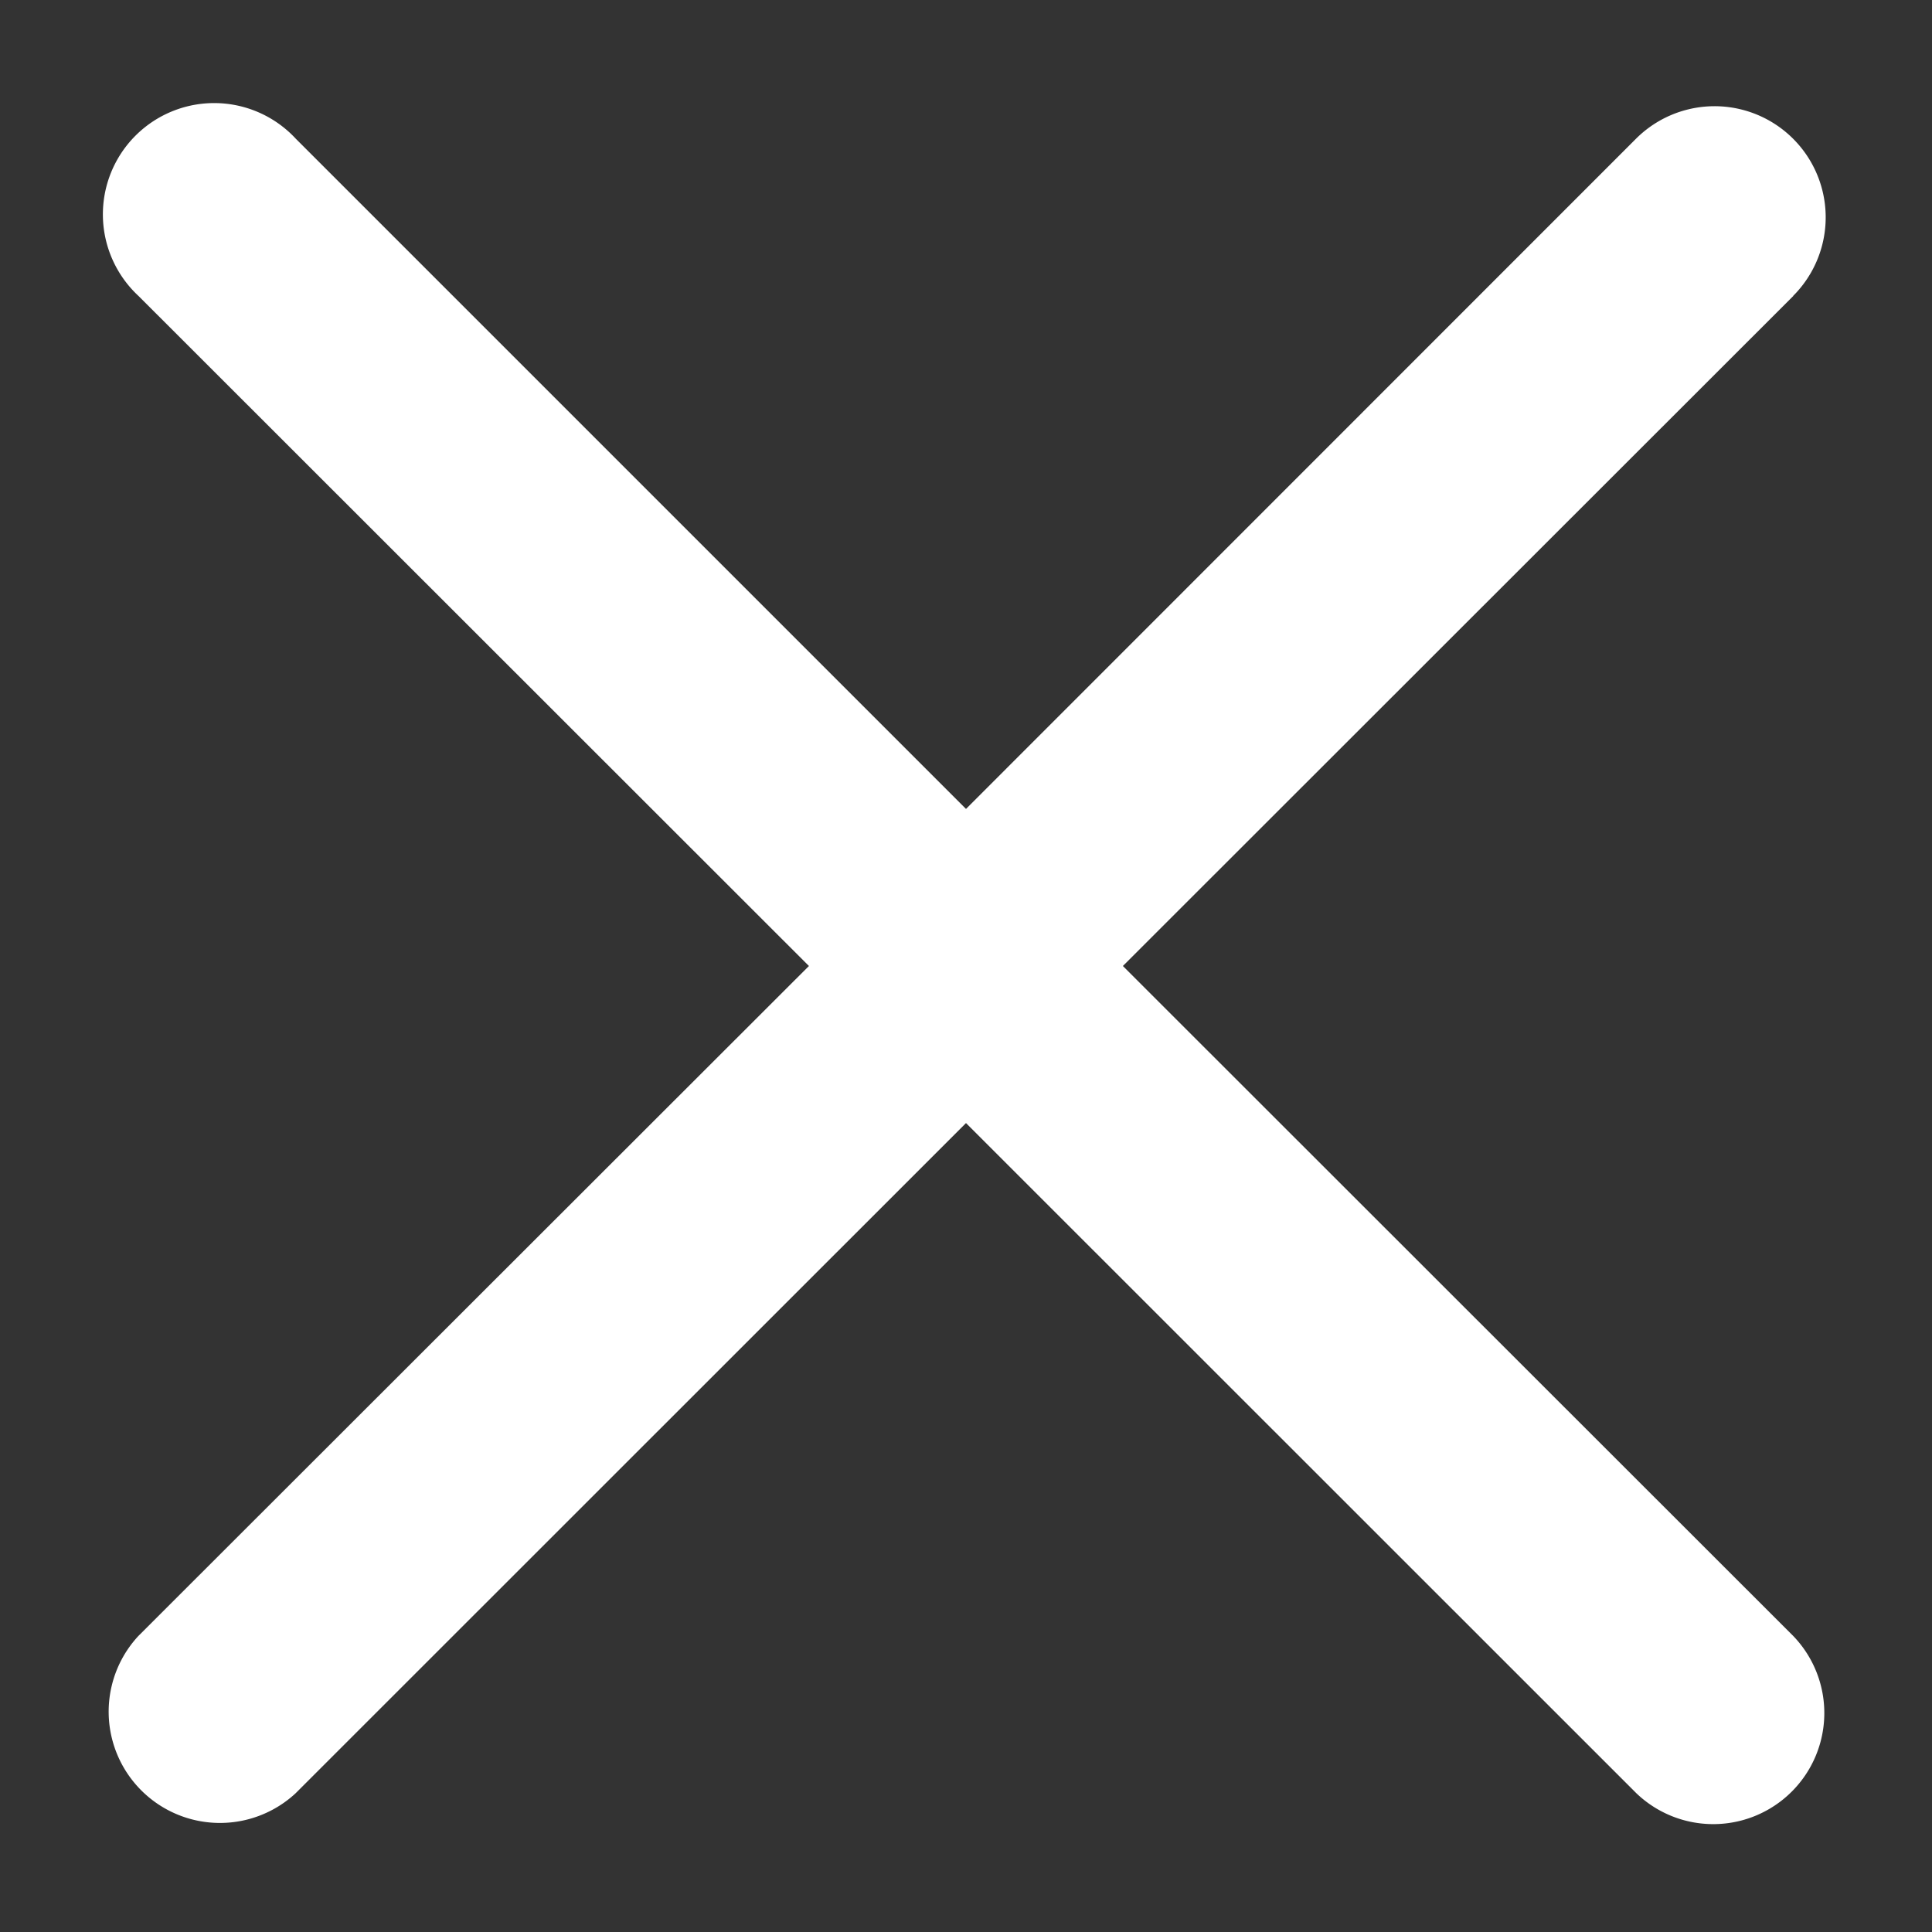
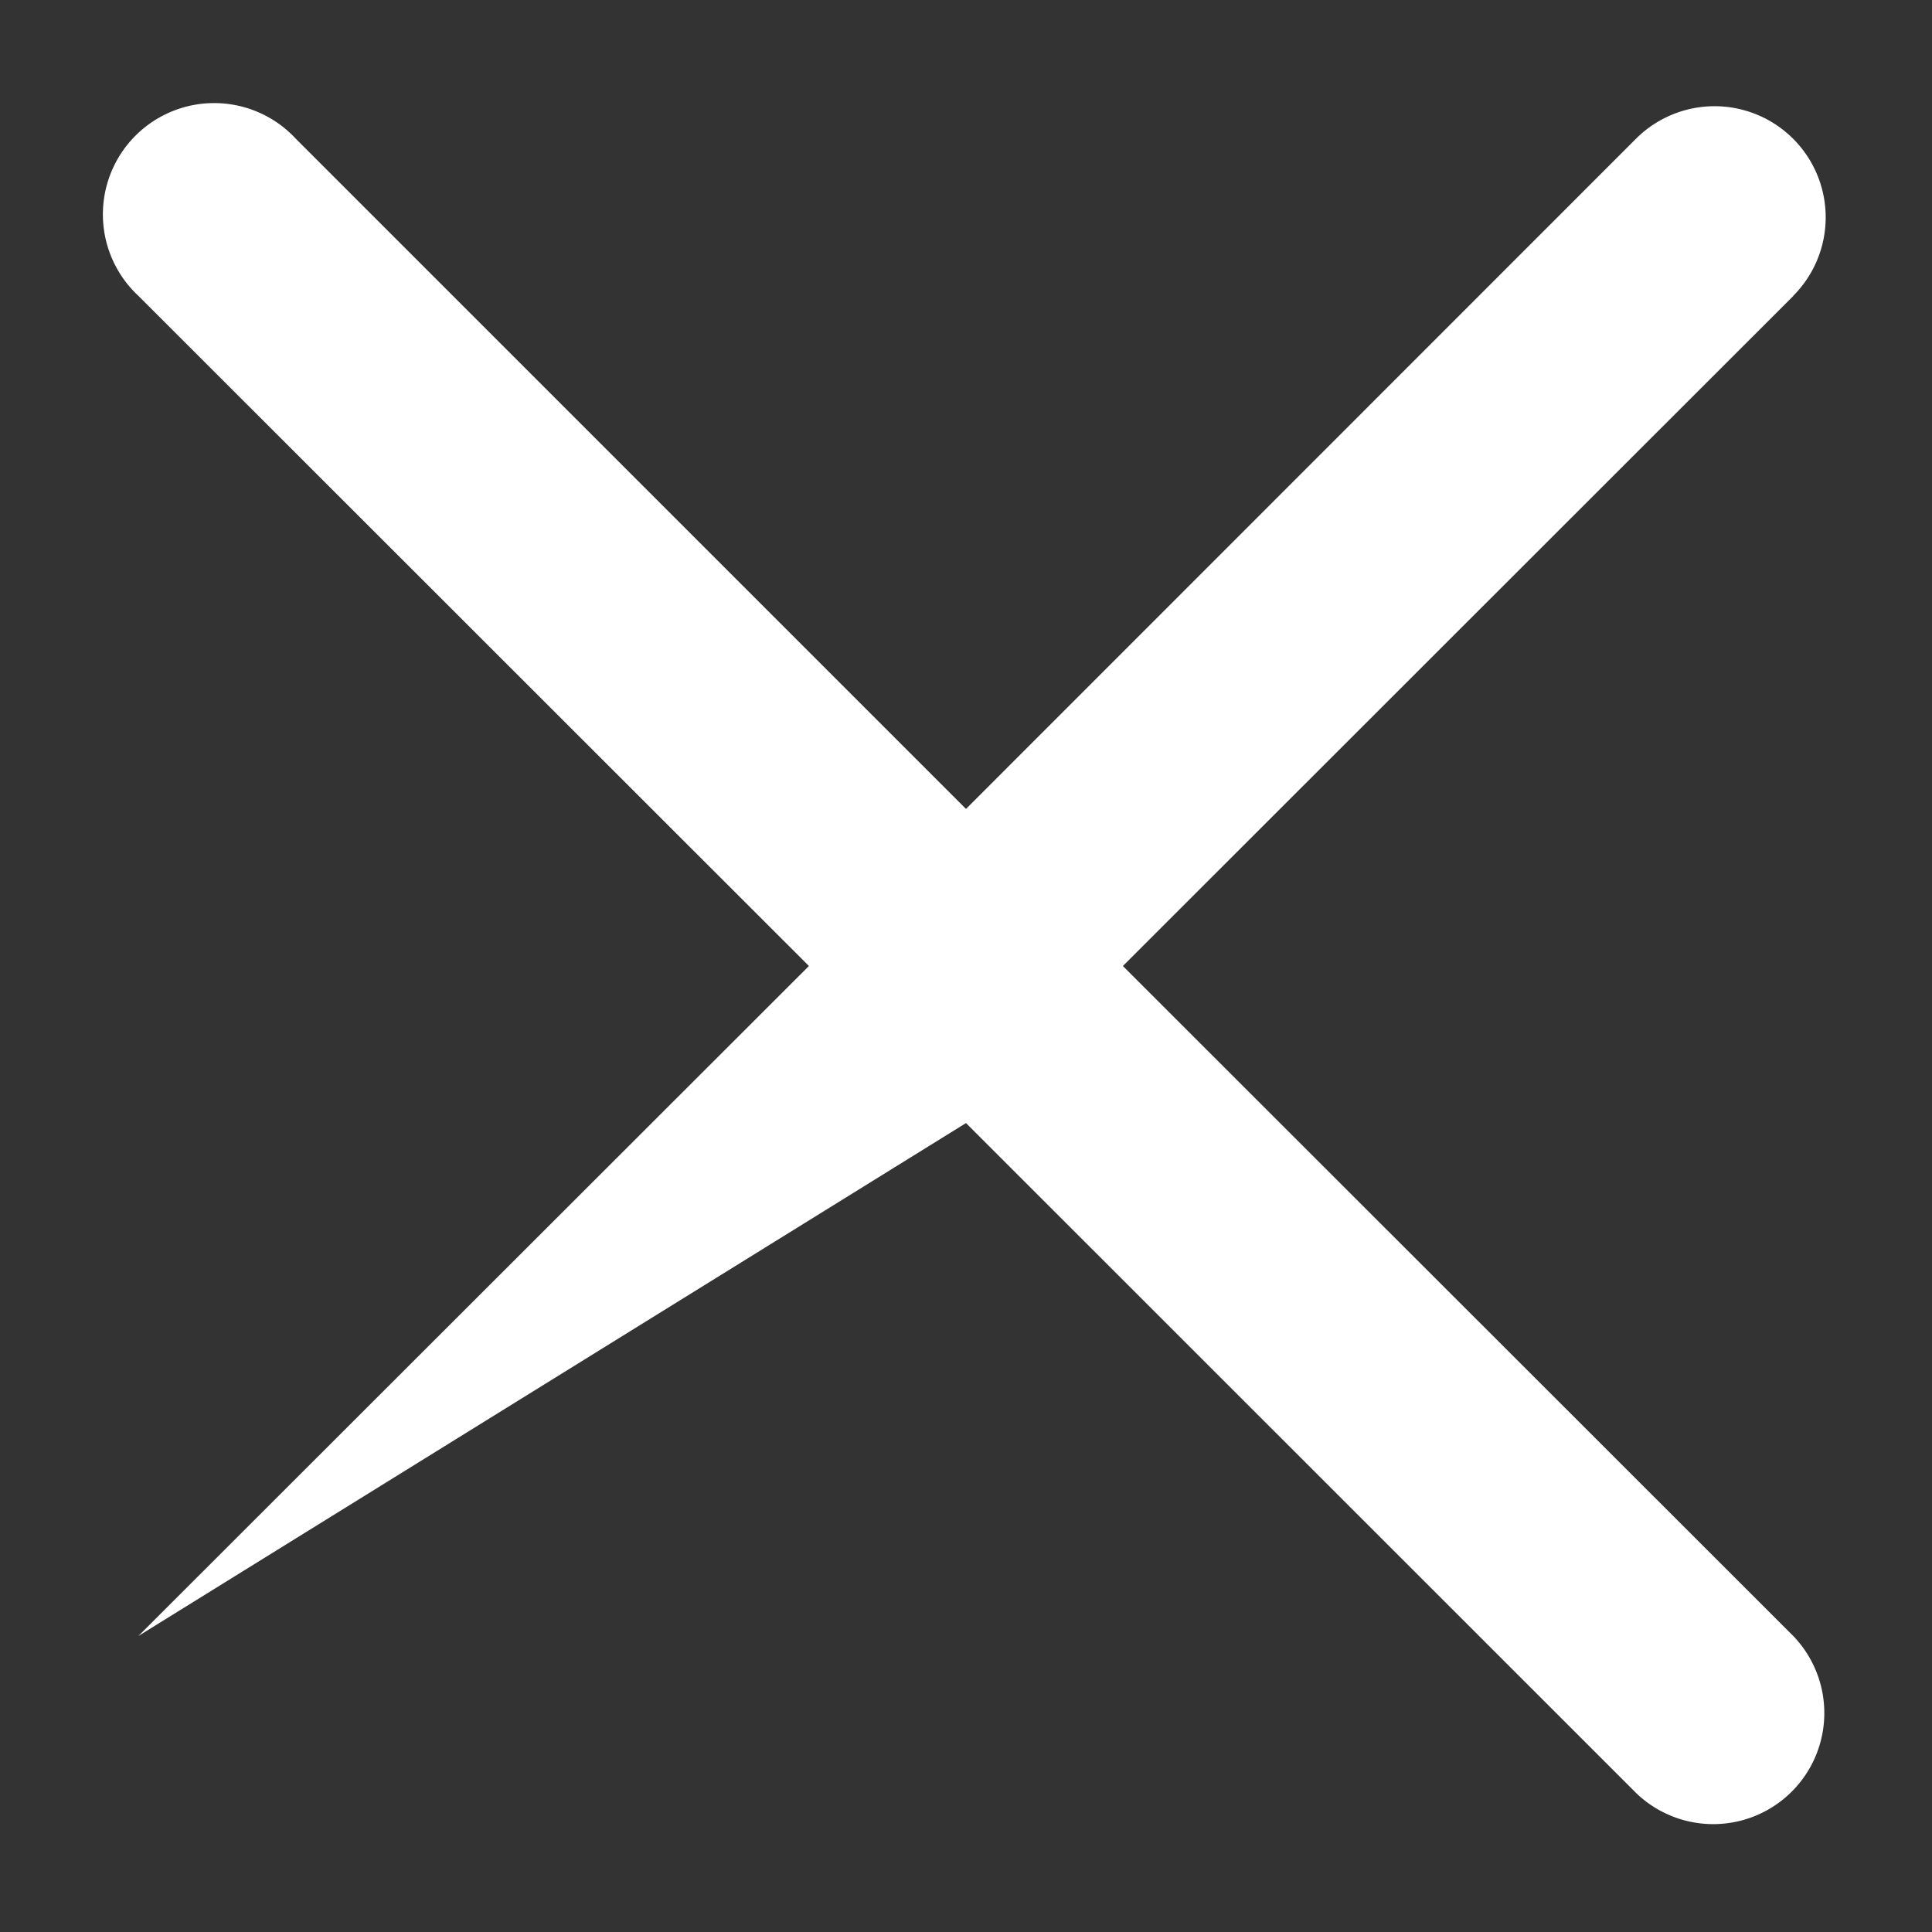
<svg xmlns="http://www.w3.org/2000/svg" width="10" height="10" fill="none">
  <rect width="100%" height="100%" fill="#333333" stroke="none" />
-   <path fill-rule="evenodd" clip-rule="evenodd" d="M9.281 1.532a.575.575 0 10-.813-.814L5 4.187 1.531.718a.576.576 0 10-.814.814L4.187 5 .716 8.468a.576.576 0 00.814.814L5 5.813l3.47 3.469a.575.575 0 00.812-.814L5.812 5l3.47-3.468z" fill="#fff" />
+   <path fill-rule="evenodd" clip-rule="evenodd" d="M9.281 1.532a.575.575 0 10-.813-.814L5 4.187 1.531.718a.576.576 0 10-.814.814L4.187 5 .716 8.468L5 5.813l3.47 3.469a.575.575 0 00.812-.814L5.812 5l3.47-3.468z" fill="#fff" />
</svg>